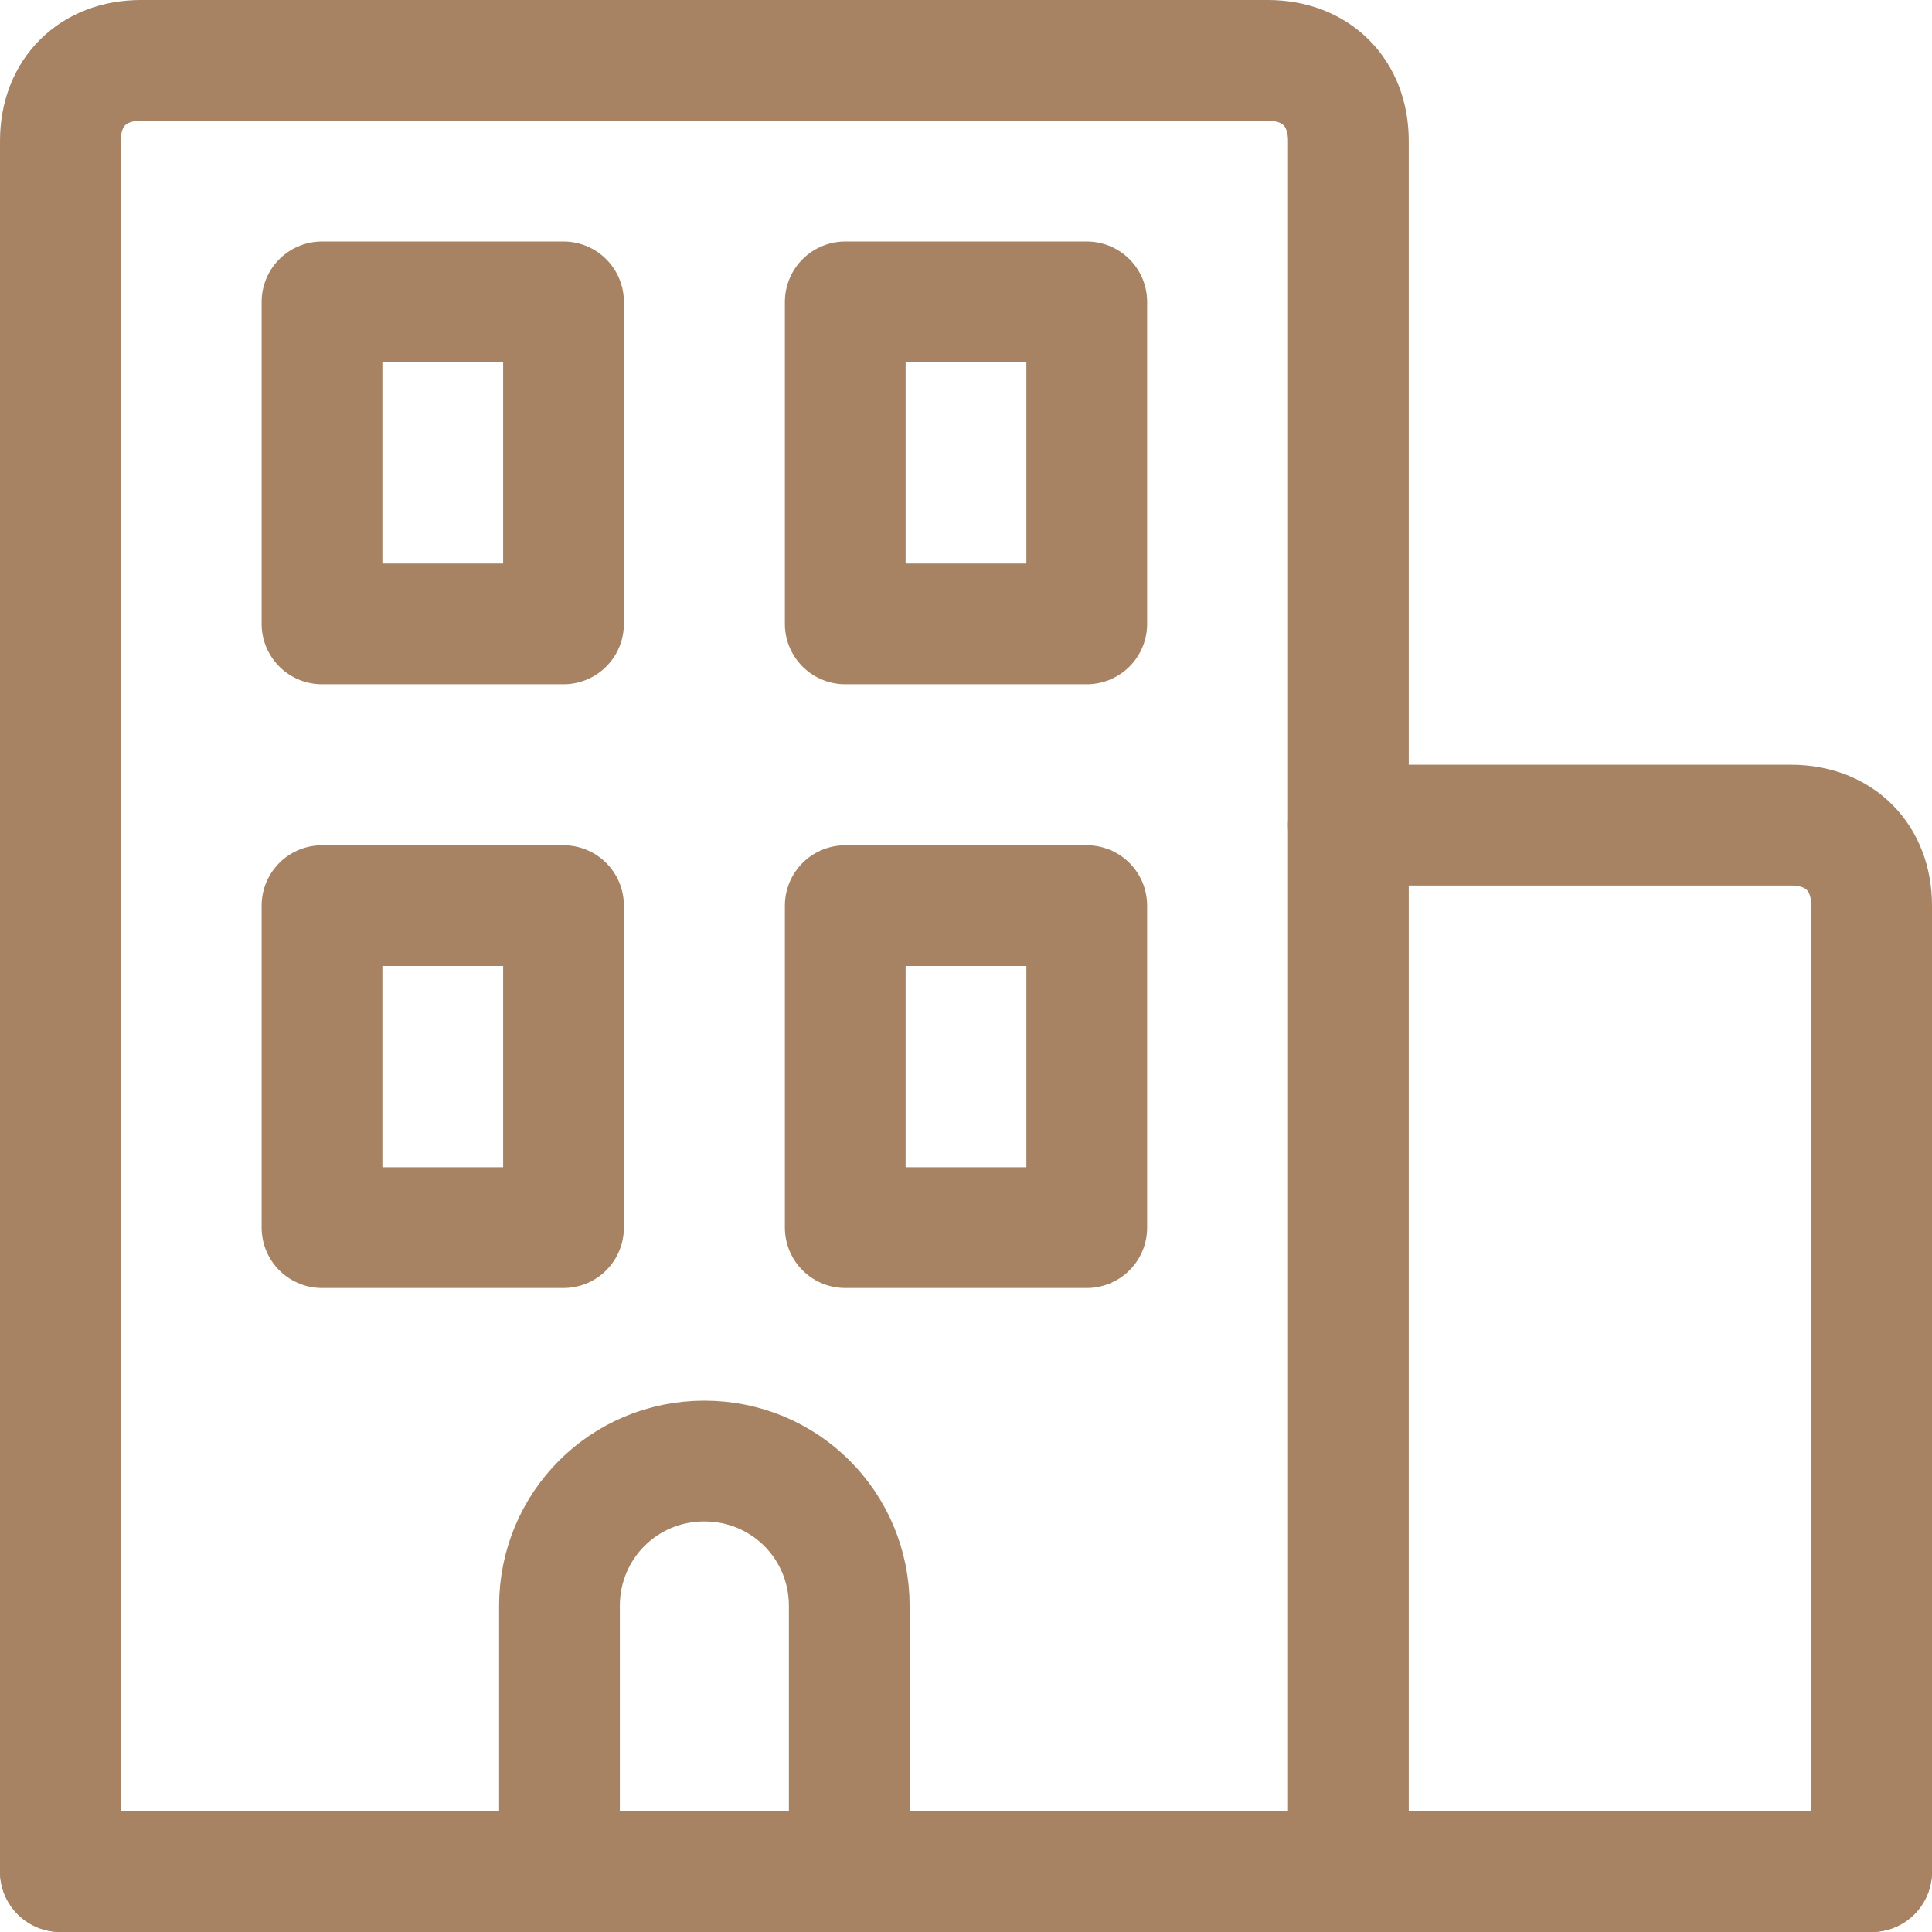
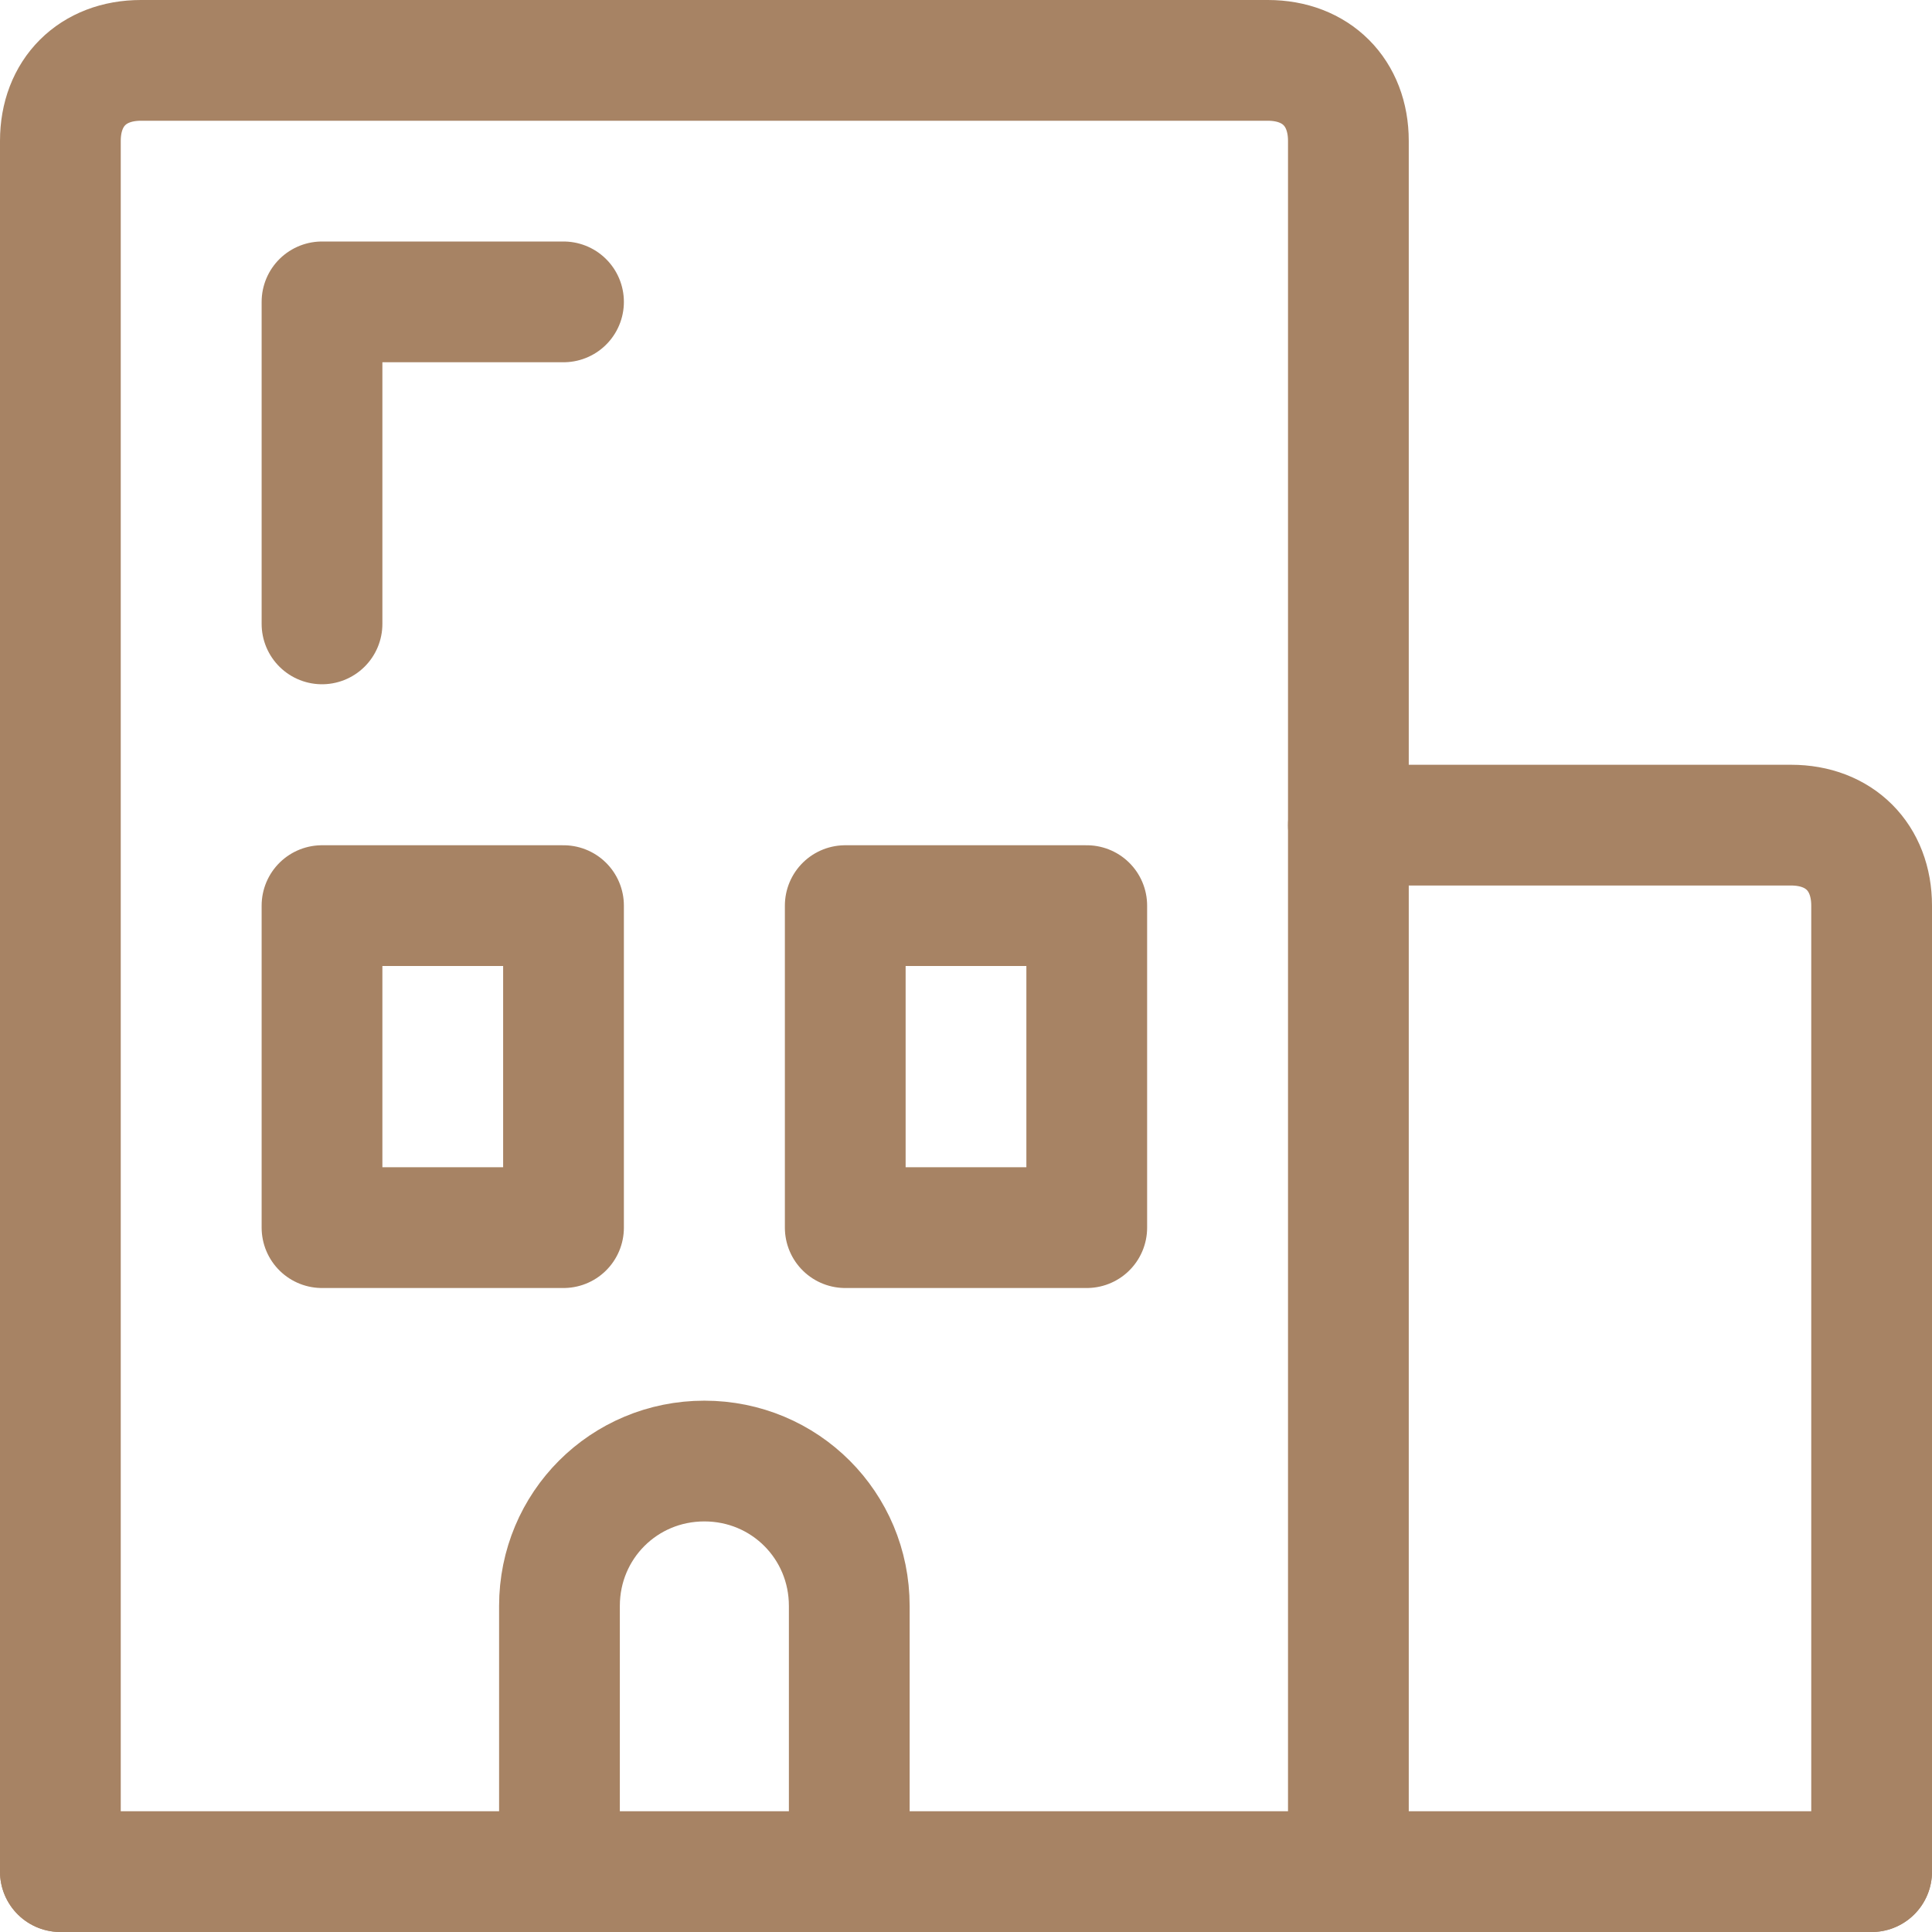
<svg xmlns="http://www.w3.org/2000/svg" width="64" height="64" viewBox="0 0 64 64" fill="none">
  <g clip-path="url(#clip0_2368_3965)">
    <path d="M62 62H2" stroke="#A78364" stroke-width="4" stroke-miterlimit="10" stroke-linecap="round" stroke-linejoin="round" />
    <path d="M2 62V4.667C2 3.067 3.067 2 4.667 2H42C43.6 2 44.667 3.067 44.667 4.667V62" stroke="#A78364" stroke-width="4" stroke-miterlimit="10" stroke-linecap="round" stroke-linejoin="round" />
    <path d="M44.667 27.334H59.334C60.934 27.334 62 28.401 62 30.001V62.001" stroke="#A78364" stroke-width="4" stroke-miterlimit="10" stroke-linecap="round" stroke-linejoin="round" />
-     <path d="M18.667 10H10.667V20.667H18.667V10Z" stroke="#A78364" stroke-width="4" stroke-miterlimit="10" stroke-linecap="round" stroke-linejoin="round" />
-     <path d="M36 10H28V20.667H36V10Z" stroke="#A78364" stroke-width="4" stroke-miterlimit="10" stroke-linecap="round" stroke-linejoin="round" />
+     <path d="M18.667 10H10.667V20.667V10Z" stroke="#A78364" stroke-width="4" stroke-miterlimit="10" stroke-linecap="round" stroke-linejoin="round" />
    <path d="M18.667 30H10.667V40.667H18.667V30Z" stroke="#A78364" stroke-width="4" stroke-miterlimit="10" stroke-linecap="round" stroke-linejoin="round" />
    <path d="M36 30H28V40.667H36V30Z" stroke="#A78364" stroke-width="4" stroke-miterlimit="10" stroke-linecap="round" stroke-linejoin="round" />
    <path d="M18.533 61.999V53.199C18.533 50.533 20.666 48.399 23.333 48.399C26 48.399 28.133 50.533 28.133 53.199V61.999" stroke="#A78364" stroke-width="4" stroke-miterlimit="10" stroke-linecap="round" stroke-linejoin="round" />
  </g>
  <defs>
    <clipPath id="clip0_2368_3965">
      <rect width="64" height="64" fill="white" />
    </clipPath>
  </defs>
</svg>